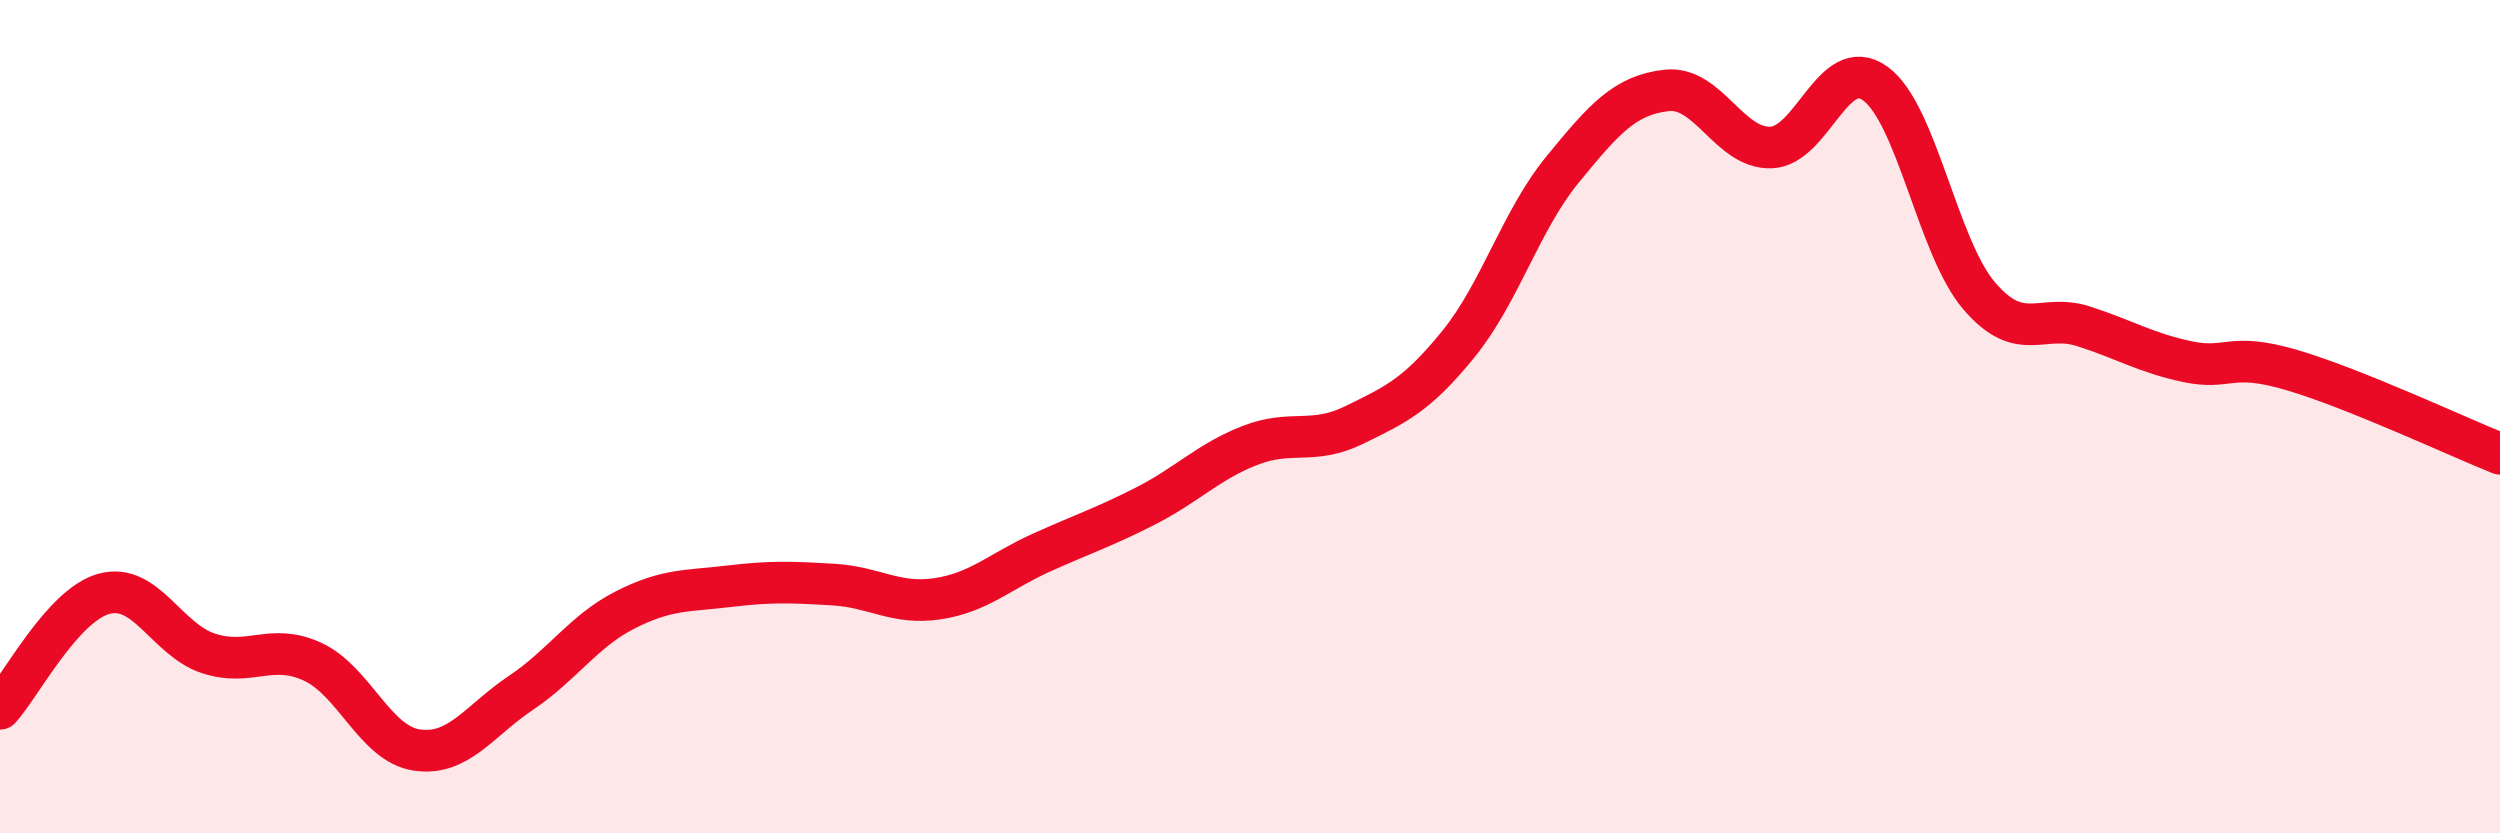
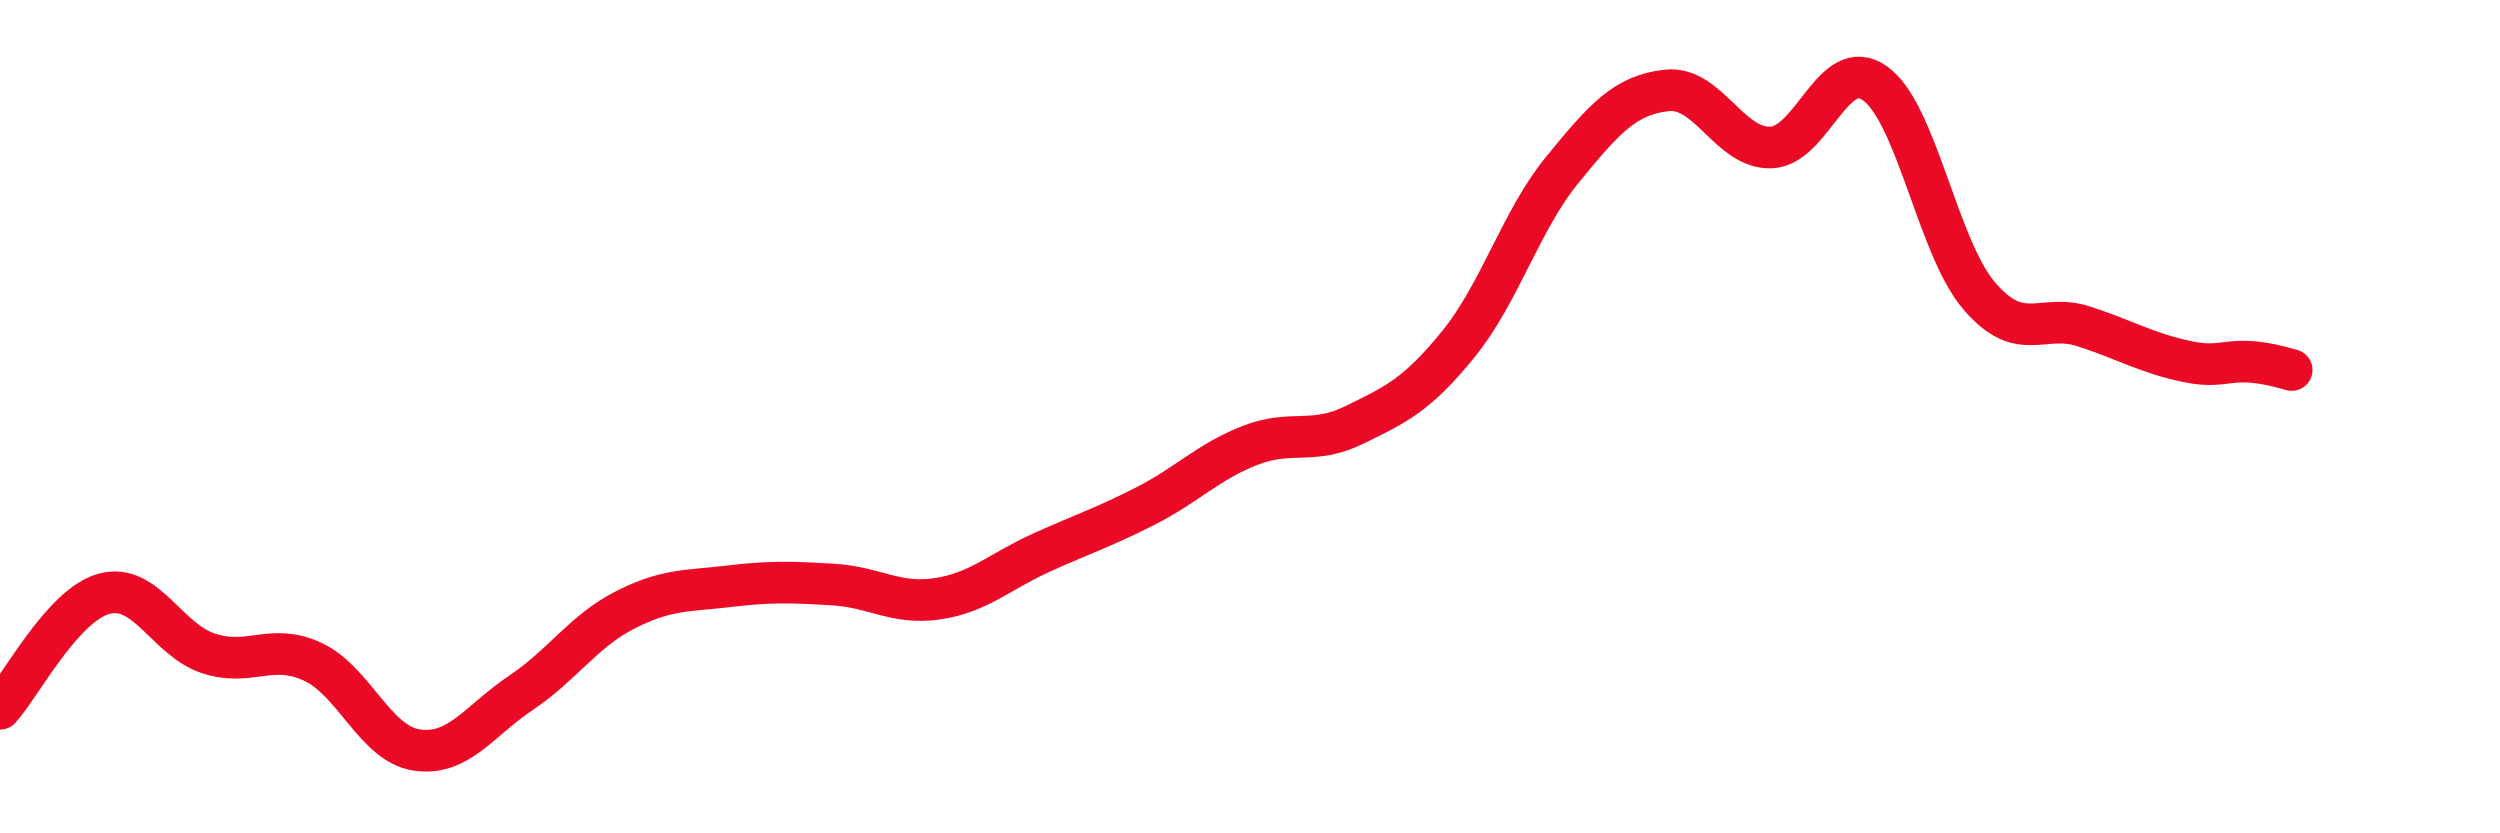
<svg xmlns="http://www.w3.org/2000/svg" width="60" height="20" viewBox="0 0 60 20">
-   <path d="M 0,17.01 C 0.5,16.46 1.5,14.52 2.5,14.25 C 3.5,13.98 4,15.35 5,15.68 C 6,16.01 6.5,15.42 7.5,15.88 C 8.5,16.34 9,17.85 10,18 C 11,18.15 11.5,17.3 12.5,16.63 C 13.5,15.96 14,15.15 15,14.64 C 16,14.13 16.5,14.19 17.5,14.07 C 18.5,13.95 19,13.97 20,14.03 C 21,14.09 21.5,14.52 22.5,14.37 C 23.5,14.22 24,13.71 25,13.26 C 26,12.81 26.5,12.65 27.5,12.14 C 28.5,11.63 29,11.08 30,10.69 C 31,10.3 31.5,10.69 32.5,10.2 C 33.5,9.71 34,9.49 35,8.26 C 36,7.03 36.5,5.29 37.5,4.07 C 38.5,2.85 39,2.28 40,2.17 C 41,2.06 41.5,3.57 42.5,3.54 C 43.5,3.51 44,1.29 45,2 C 46,2.71 46.5,5.93 47.5,7.1 C 48.5,8.27 49,7.51 50,7.83 C 51,8.15 51.5,8.47 52.5,8.68 C 53.5,8.89 53.5,8.44 55,8.88 C 56.5,9.32 59,10.49 60,10.89L60 20L0 20Z" fill="#EB0A25" opacity="0.1" stroke-linecap="round" stroke-linejoin="round" />
-   <path d="M 0,17.01 C 0.5,16.46 1.5,14.52 2.5,14.25 C 3.5,13.98 4,15.35 5,15.68 C 6,16.01 6.5,15.42 7.5,15.88 C 8.5,16.34 9,17.85 10,18 C 11,18.15 11.5,17.3 12.5,16.63 C 13.5,15.96 14,15.15 15,14.64 C 16,14.13 16.5,14.19 17.5,14.07 C 18.5,13.95 19,13.97 20,14.03 C 21,14.09 21.5,14.52 22.5,14.37 C 23.5,14.22 24,13.71 25,13.26 C 26,12.81 26.5,12.65 27.5,12.14 C 28.5,11.63 29,11.08 30,10.69 C 31,10.3 31.5,10.69 32.5,10.2 C 33.5,9.71 34,9.49 35,8.26 C 36,7.03 36.5,5.29 37.5,4.07 C 38.5,2.85 39,2.28 40,2.17 C 41,2.06 41.5,3.57 42.5,3.54 C 43.5,3.51 44,1.29 45,2 C 46,2.71 46.5,5.93 47.5,7.1 C 48.5,8.27 49,7.51 50,7.83 C 51,8.15 51.5,8.47 52.5,8.68 C 53.5,8.89 53.5,8.44 55,8.88 C 56.5,9.32 59,10.49 60,10.89" stroke="#EB0A25" stroke-width="1" fill="none" stroke-linecap="round" stroke-linejoin="round" />
+   <path d="M 0,17.01 C 0.5,16.46 1.5,14.52 2.5,14.25 C 3.5,13.98 4,15.35 5,15.68 C 6,16.01 6.5,15.42 7.5,15.88 C 8.5,16.34 9,17.85 10,18 C 11,18.15 11.5,17.3 12.5,16.63 C 13.5,15.96 14,15.15 15,14.64 C 16,14.13 16.5,14.19 17.5,14.07 C 18.5,13.95 19,13.97 20,14.03 C 21,14.09 21.5,14.52 22.5,14.37 C 23.5,14.22 24,13.71 25,13.26 C 26,12.81 26.5,12.65 27.5,12.14 C 28.5,11.63 29,11.08 30,10.69 C 31,10.3 31.5,10.69 32.5,10.2 C 33.5,9.71 34,9.49 35,8.26 C 36,7.03 36.5,5.29 37.5,4.07 C 38.5,2.85 39,2.28 40,2.17 C 41,2.06 41.5,3.57 42.5,3.54 C 43.5,3.51 44,1.29 45,2 C 46,2.71 46.5,5.93 47.5,7.1 C 48.5,8.27 49,7.51 50,7.83 C 51,8.15 51.5,8.47 52.5,8.68 C 53.5,8.89 53.5,8.44 55,8.88 " stroke="#EB0A25" stroke-width="1" fill="none" stroke-linecap="round" stroke-linejoin="round" />
</svg>